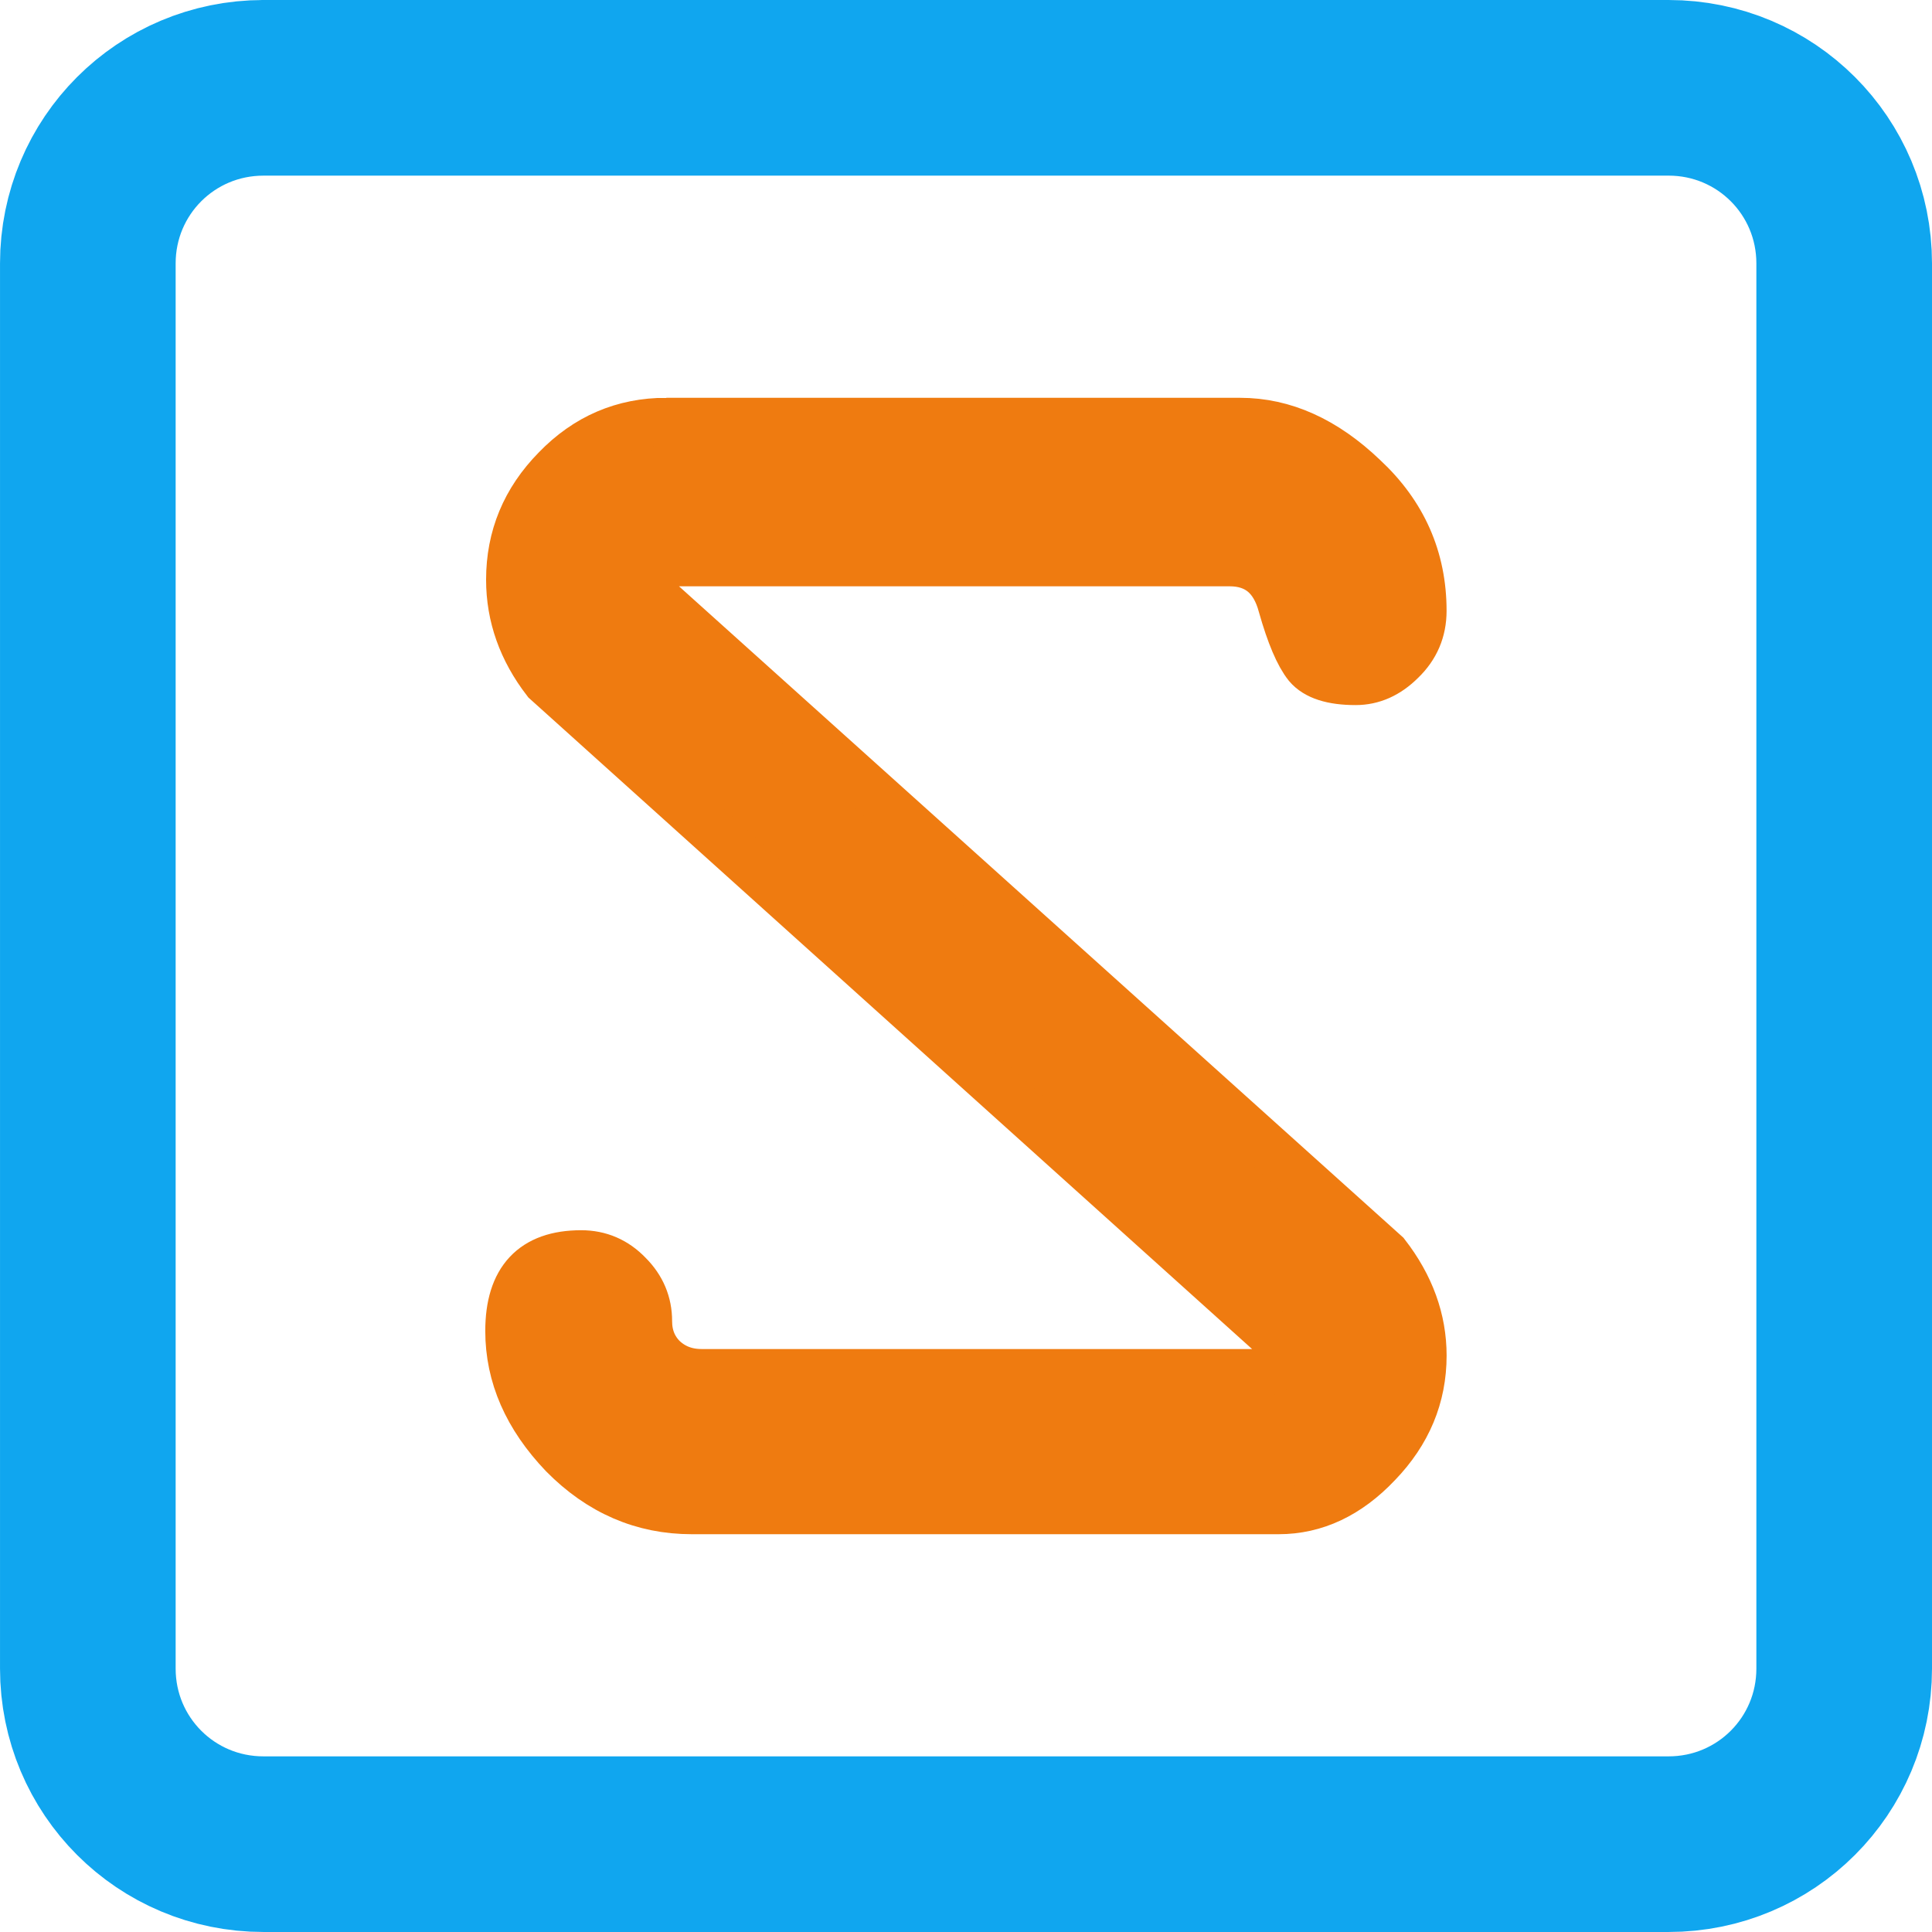
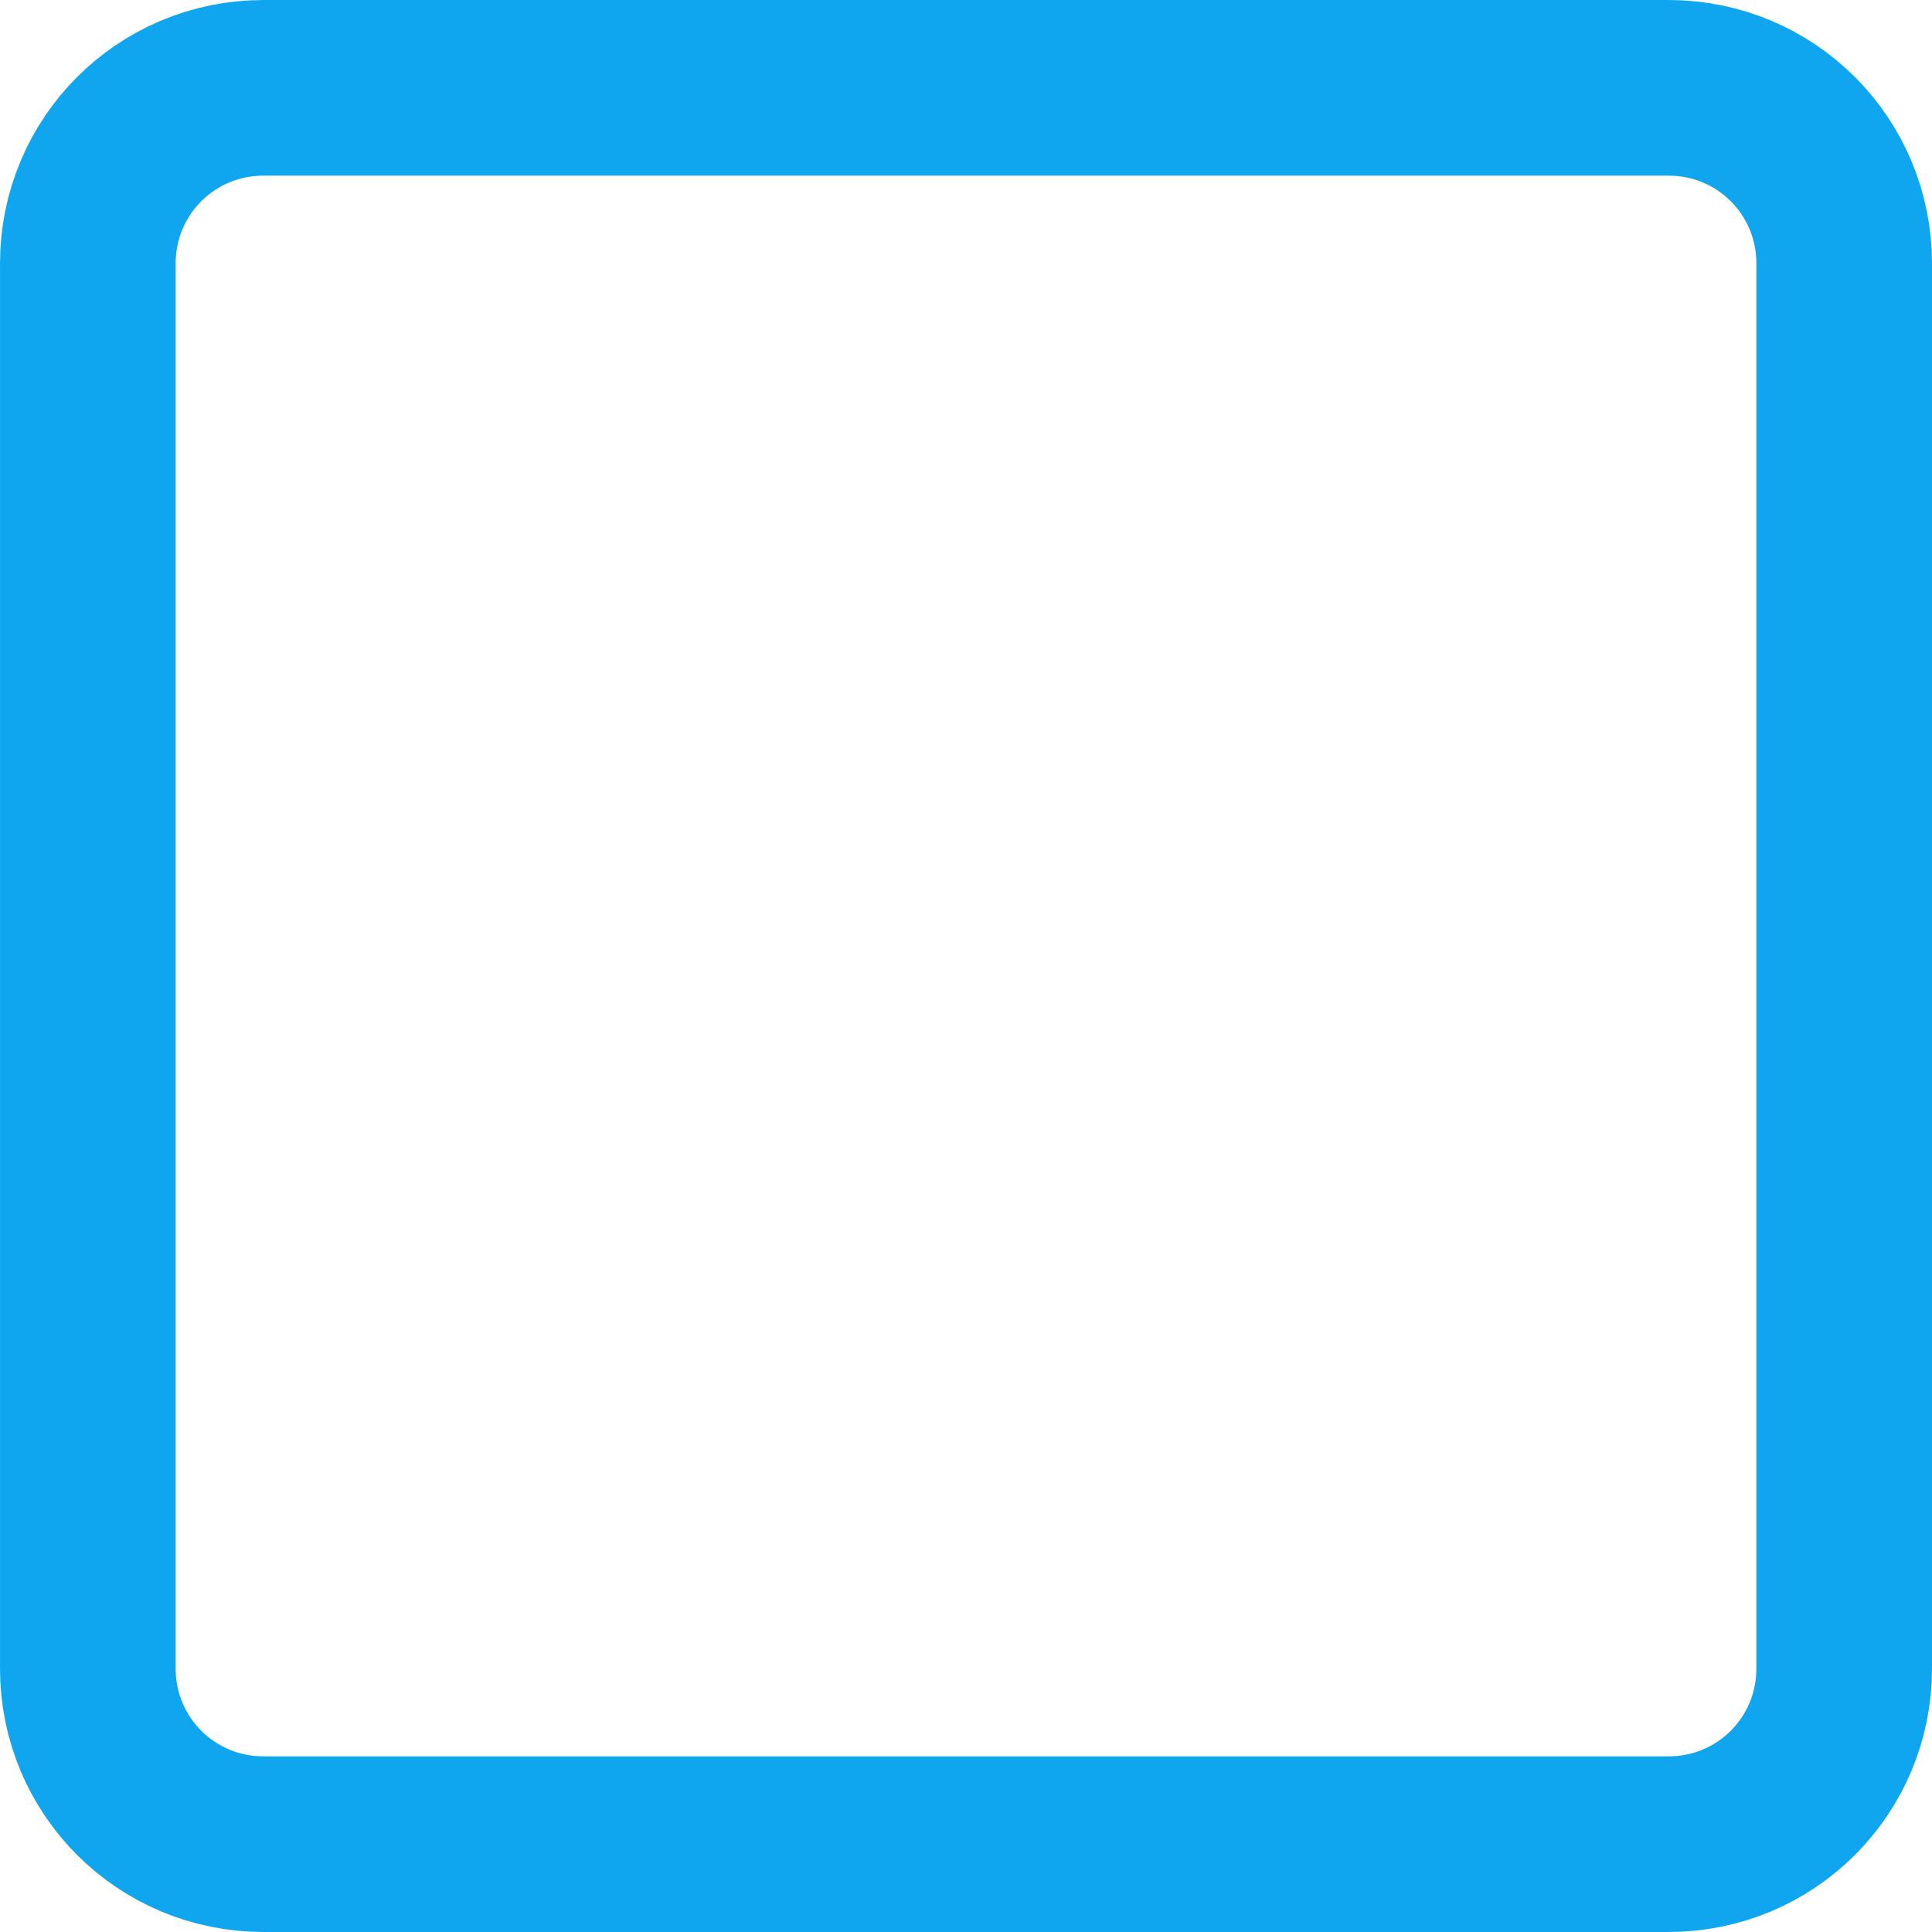
<svg xmlns="http://www.w3.org/2000/svg" viewBox="0 0 128 128">
  <path style="fill:none;stroke:#10a6ef;stroke-width:11.636;stroke-linecap:round;stroke-linejoin:round" d="m 17.455,5.818 h 93.091 c 6.447,0 11.636,5.19 11.636,11.636 v 93.091 c 0,6.447 -5.19,11.636 -11.636,11.636 H 17.455 c -6.447,0 -11.636,-5.19 -11.636,-11.636 V 17.455 c 0,-6.447 5.19,-11.636 11.636,-11.636 z" />
-   <path d="m 44.147,27.931 h 38.013 c 2.895,0 5.627,1.23 8.196,3.691 2.605,2.424 3.908,5.374 3.908,8.848 0,1.303 -0.471,2.406 -1.411,3.311 -0.905,0.905 -1.918,1.357 -3.04,1.357 -1.556,0 -2.624,-0.344 -3.202,-1.031 -0.579,-0.724 -1.14,-2.045 -1.683,-3.962 -0.507,-1.918 -1.665,-2.877 -3.474,-2.877 H 44.636 c -1.086,0 -1.628,0.344 -1.628,1.031 0,0.434 0.235,0.941 0.706,1.52 l 48.109,43.261 c 1.628,2.099 2.443,4.342 2.443,6.731 0,2.714 -0.995,5.102 -2.985,7.165 -1.954,2.063 -4.143,3.094 -6.568,3.094 H 45.83 c -3.257,0 -6.097,-1.23 -8.522,-3.691 -2.388,-2.497 -3.582,-5.229 -3.582,-8.196 0,-3.402 1.592,-5.102 4.777,-5.102 1.23,0 2.28,0.452 3.148,1.357 0.869,0.869 1.303,1.9 1.303,3.094 0,0.977 0.326,1.791 0.977,2.443 0.688,0.651 1.538,0.977 2.551,0.977 h 36.982 c 0.977,0 1.466,-0.38 1.466,-1.14 0,-0.362 -0.235,-0.832 -0.706,-1.411 L 36.168,45.137 c -1.592,-2.063 -2.388,-4.306 -2.388,-6.731 0,-2.823 1.013,-5.265 3.04,-7.328 2.026,-2.099 4.469,-3.148 7.328,-3.148 z" style="fill:#ef7b10;stroke:#ef7b10;stroke-width:3.151" />
</svg>